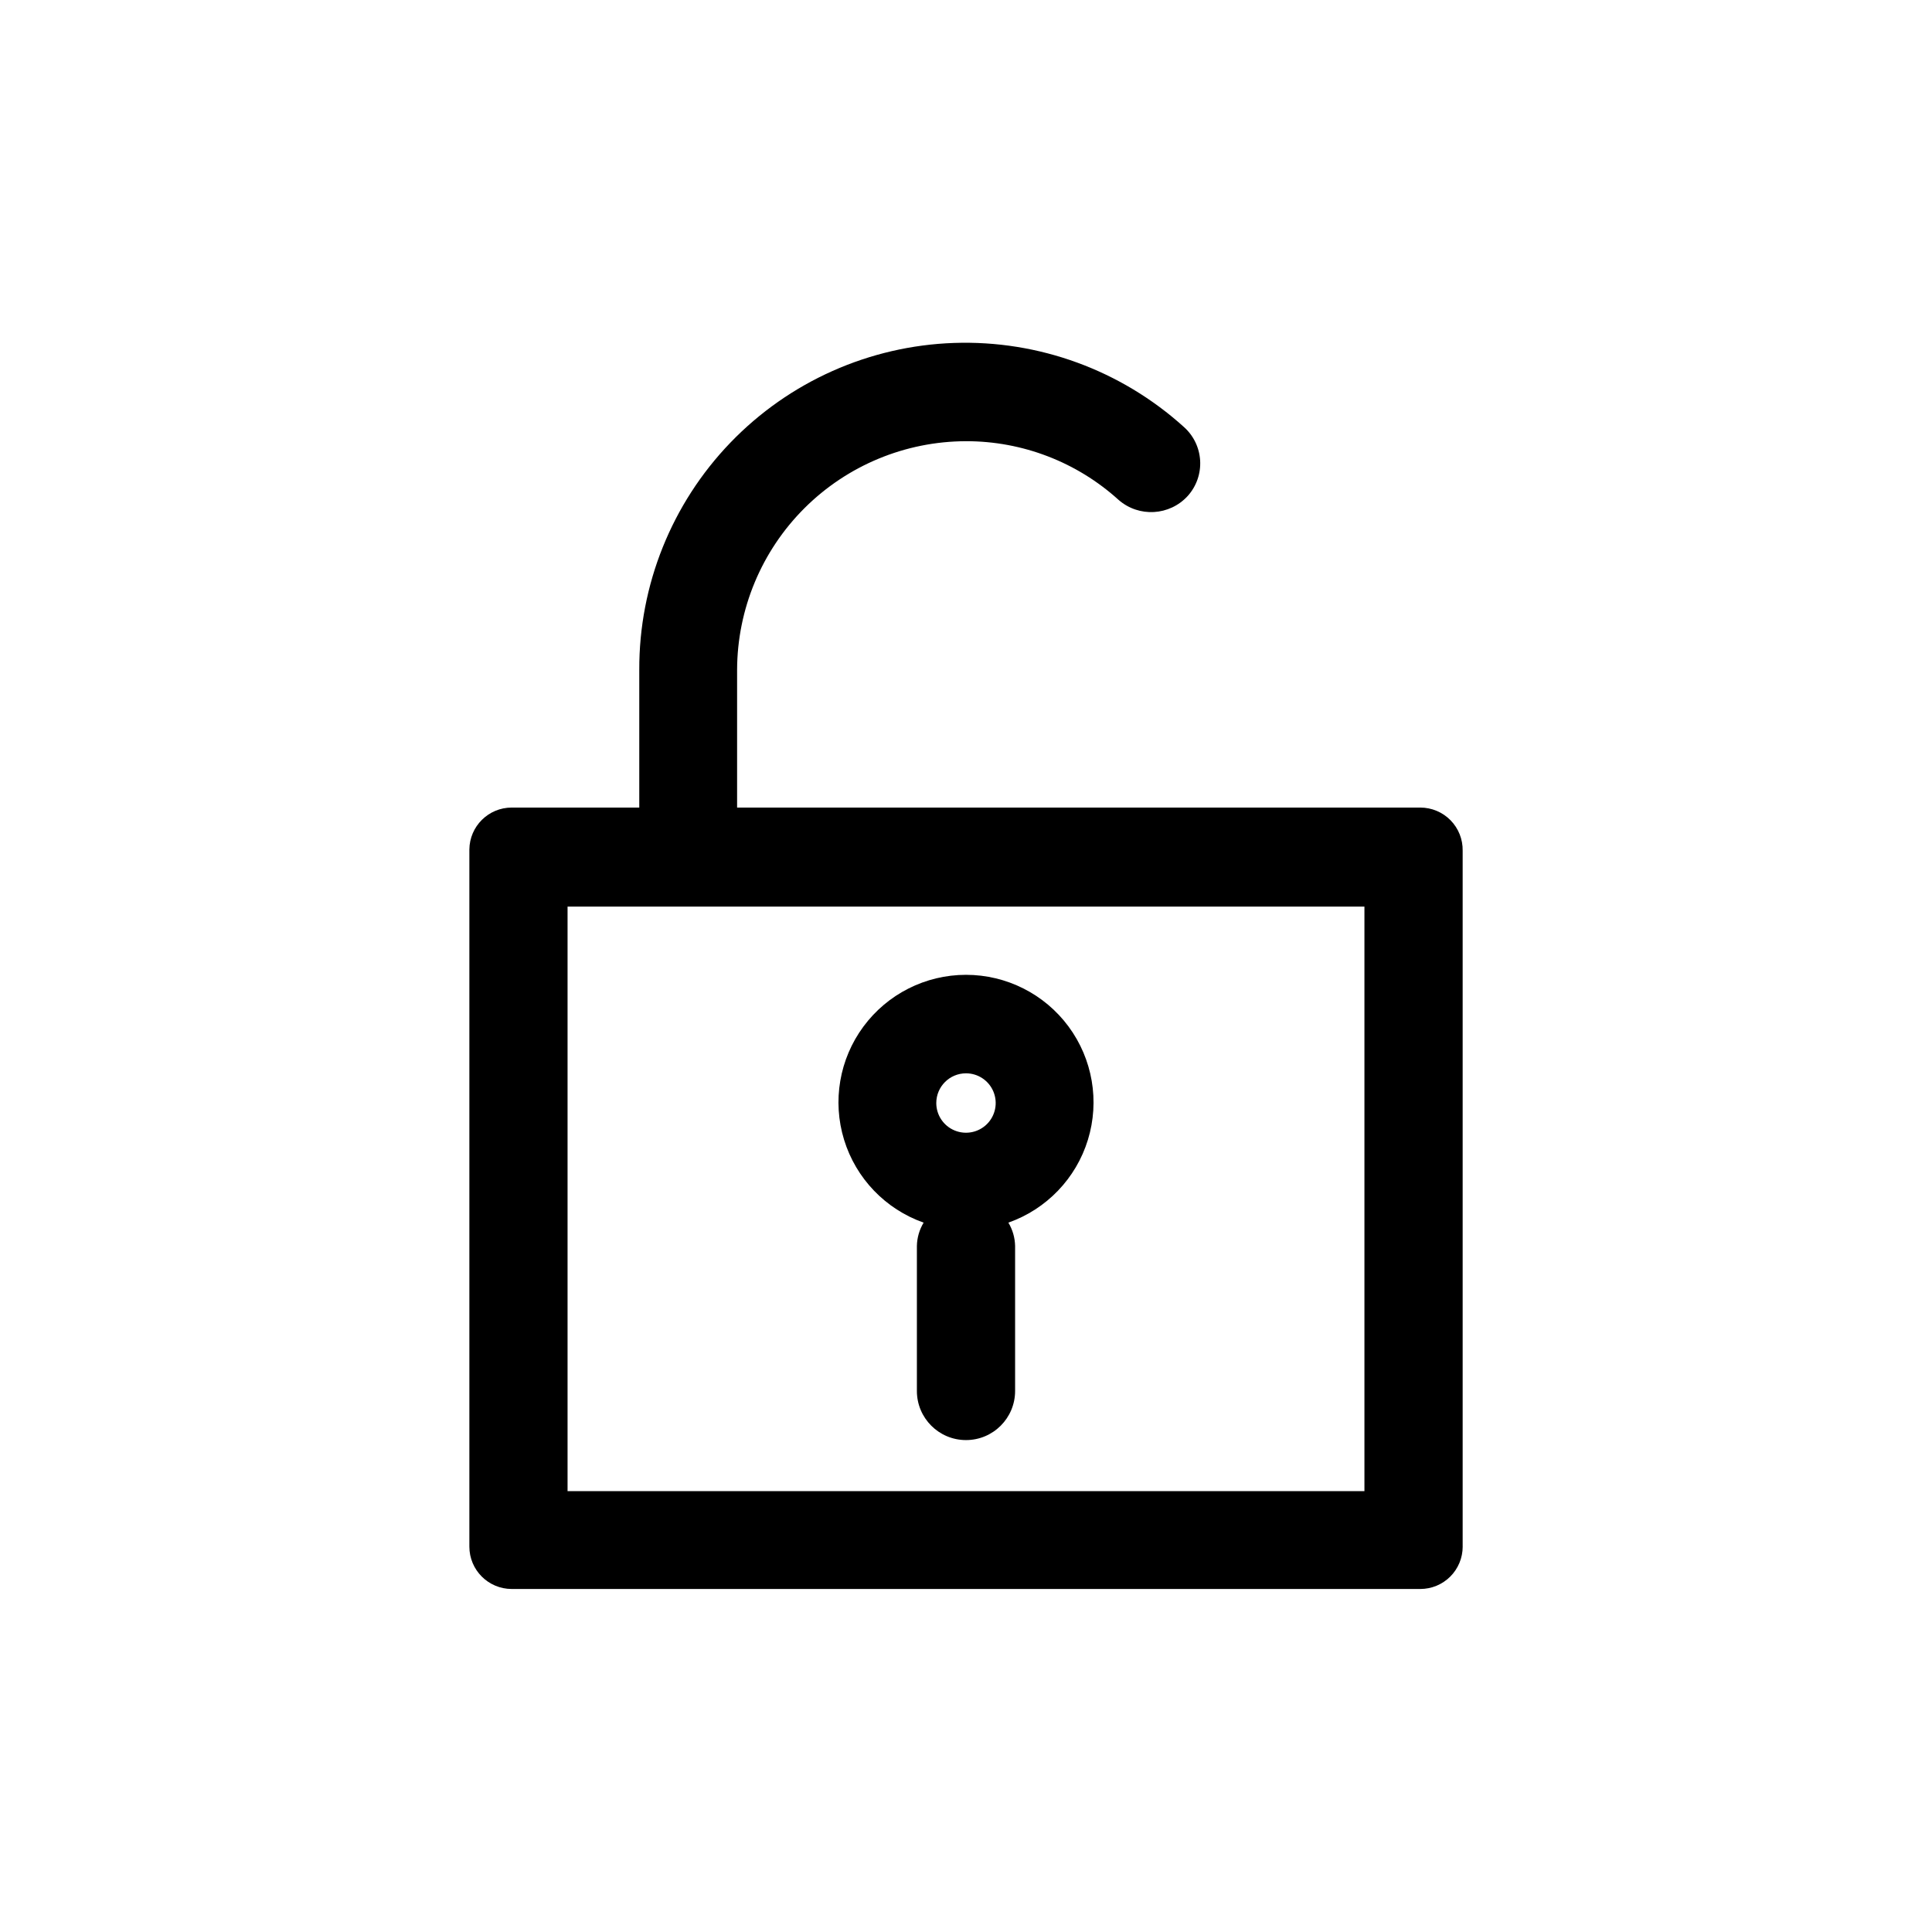
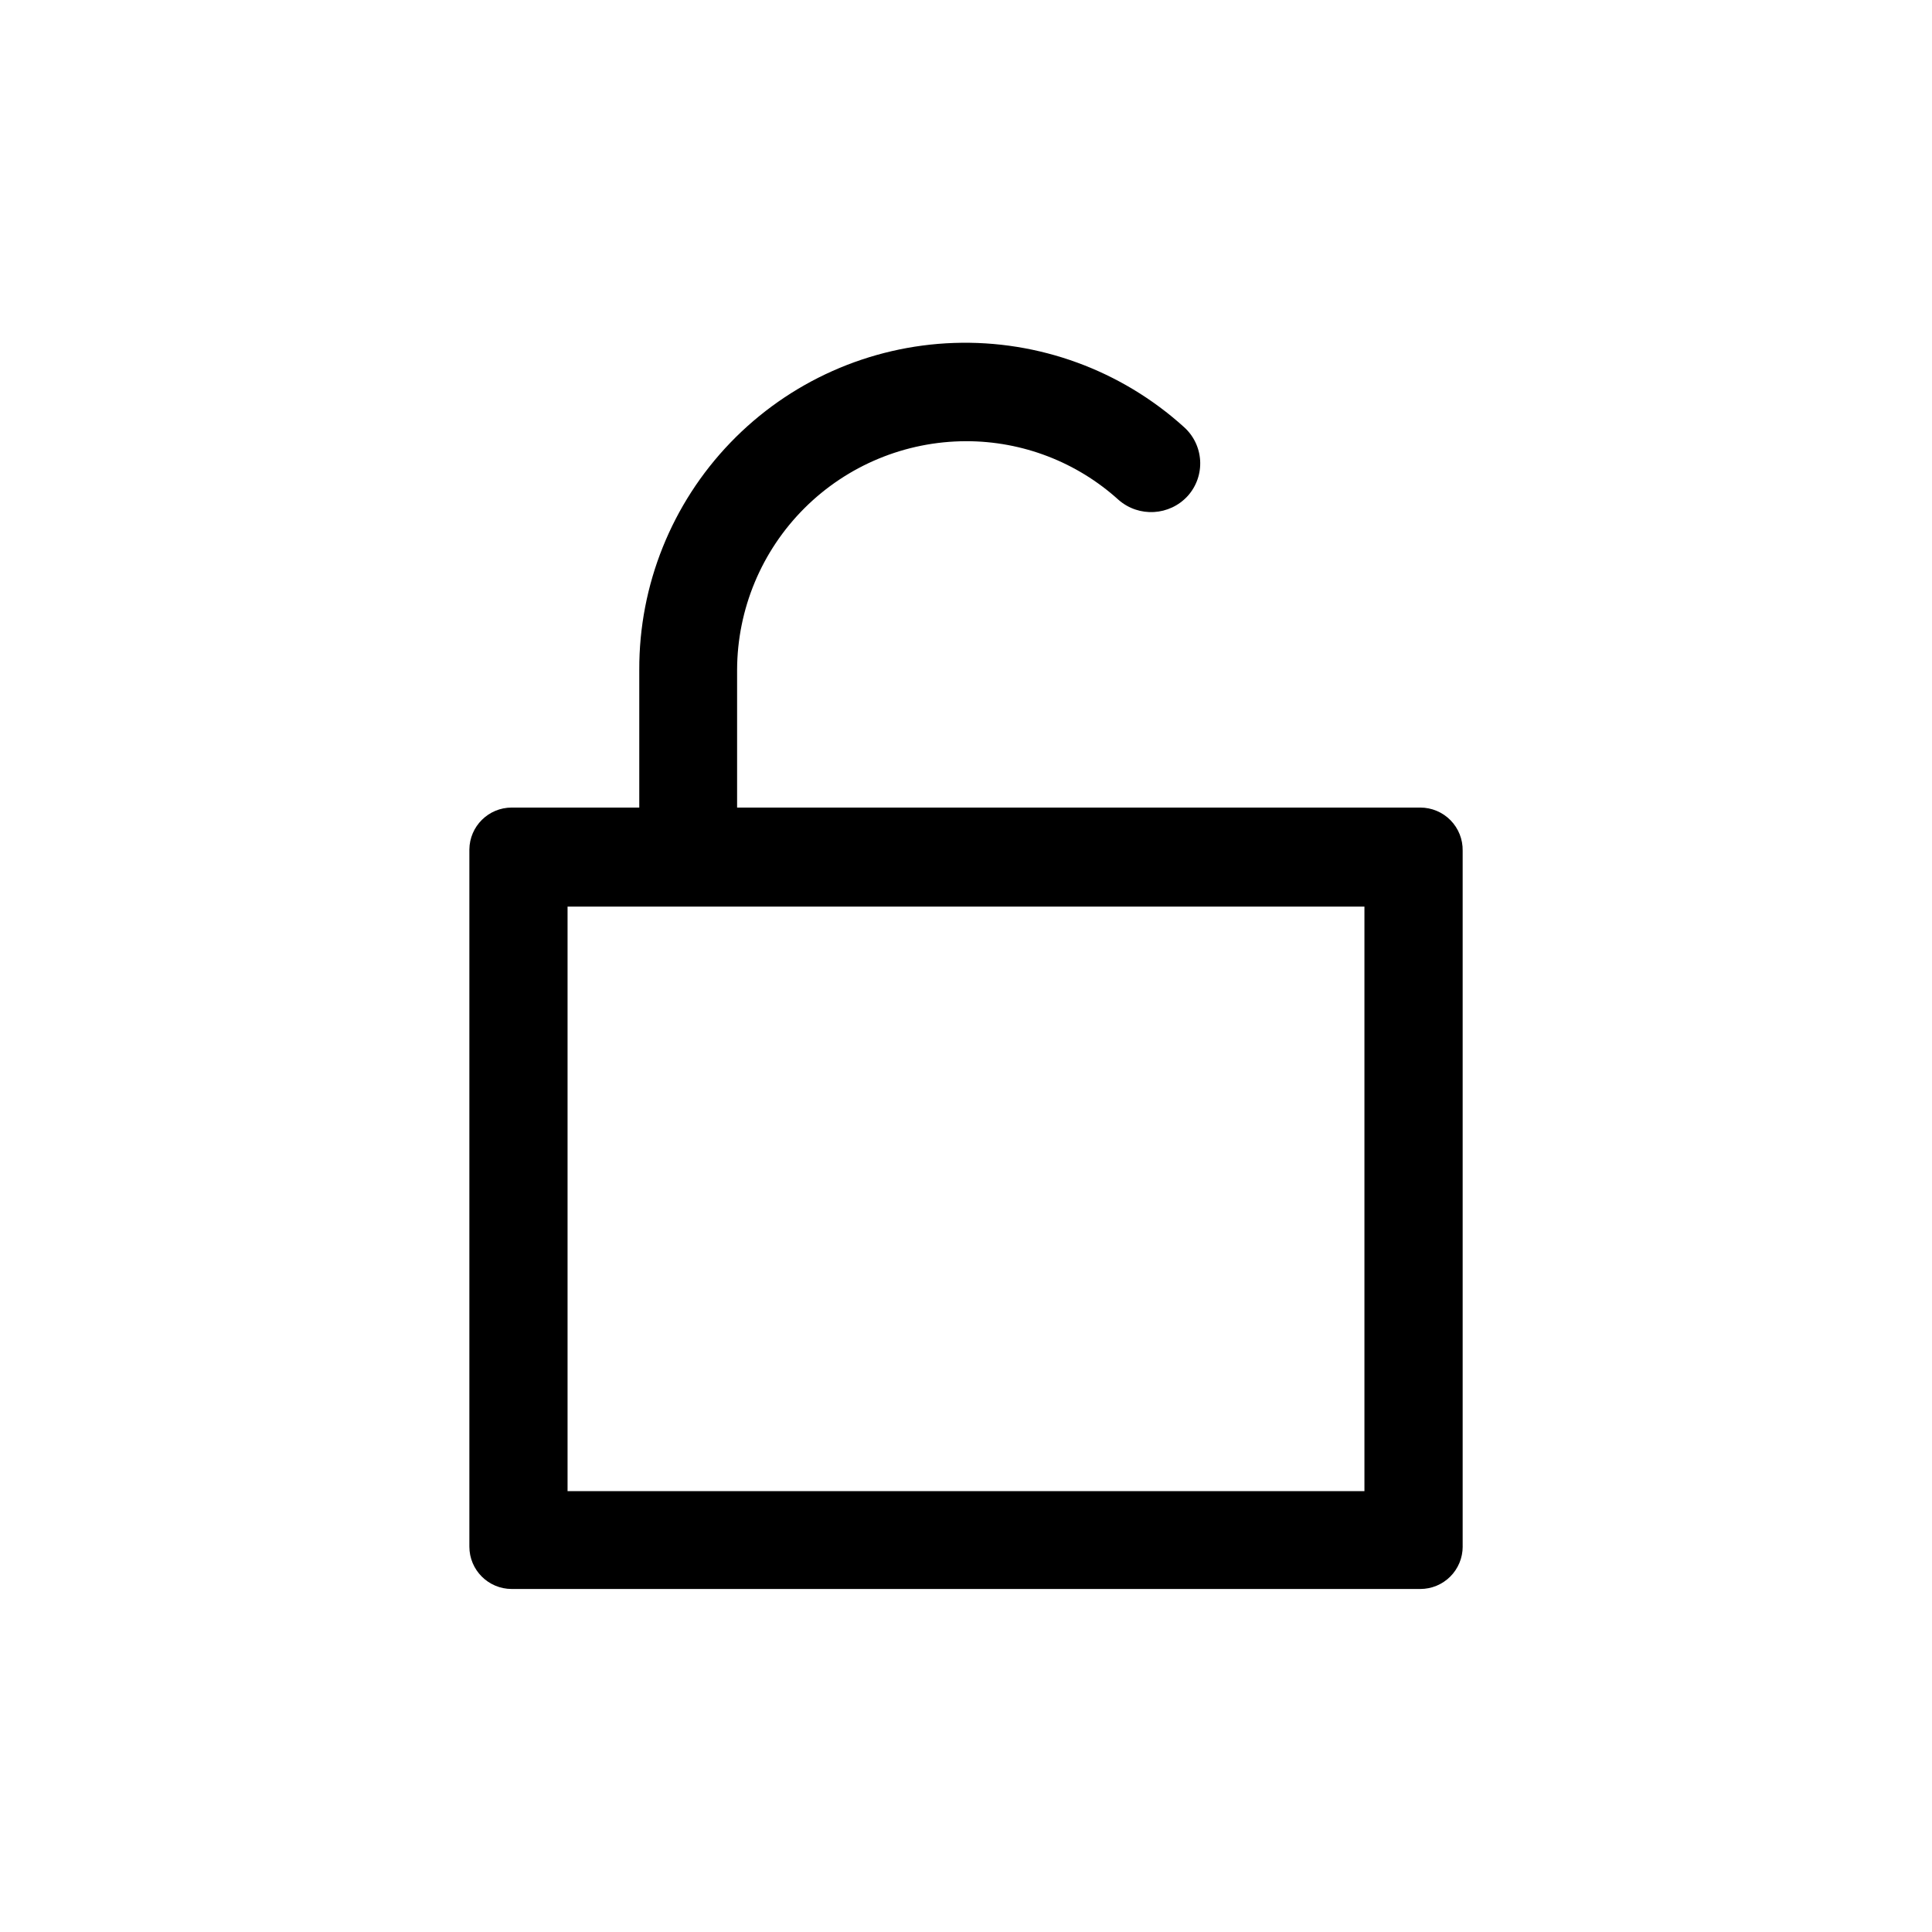
<svg xmlns="http://www.w3.org/2000/svg" fill="#000000" width="800px" height="800px" version="1.1" viewBox="144 144 512 512">
  <g>
    <path d="m531.62 553.87v-184.42c0.059-3.012-1.102-5.922-3.211-8.074-2.113-2.152-5.004-3.363-8.02-3.363h-181.05v-36.527c0.055-16.062 6.469-31.449 17.836-42.801 11.367-11.348 26.766-17.734 42.832-17.762 14.93-0.027 29.34 5.512 40.41 15.535 5.383 4.719 13.555 4.254 18.367-1.051 2.289-2.559 3.465-5.922 3.266-9.348-0.195-3.43-1.75-6.637-4.316-8.914-16.645-15.051-38.492-23.035-60.918-22.262-22.43 0.773-43.676 10.246-59.242 26.41s-24.23 37.75-24.16 60.191v36.527h-33.797c-6.164 0-11.172 4.965-11.23 11.125v184.73c0 6.203 5.027 11.23 11.23 11.23h240.78c2.981 0 5.836-1.184 7.941-3.289s3.289-4.965 3.289-7.941zm-26.031-14.695h-211.18v-154.92h211.18z" />
-     <path d="m388.77 468.01c-1.129 1.875-1.742 4.008-1.785 6.195v38.414c0 7.188 5.824 13.016 13.016 13.016 7.188 0 13.012-5.828 13.012-13.016v-38.414c-0.039-2.188-0.656-4.32-1.781-6.195 10.109-3.562 17.934-11.711 21.078-21.961 3.144-10.25 1.242-21.383-5.133-30.004-6.371-8.621-16.457-13.707-27.176-13.707-10.723 0-20.809 5.086-27.18 13.707-6.375 8.621-8.277 19.754-5.133 30.004 3.148 10.25 10.969 18.398 21.082 21.961zm11.23-39.57c3.184 0 6.055 1.918 7.269 4.859 1.219 2.941 0.547 6.328-1.703 8.582-2.254 2.25-5.641 2.922-8.582 1.703-2.941-1.215-4.859-4.086-4.859-7.269 0-4.348 3.527-7.875 7.875-7.875z" />
  </g>
</svg>